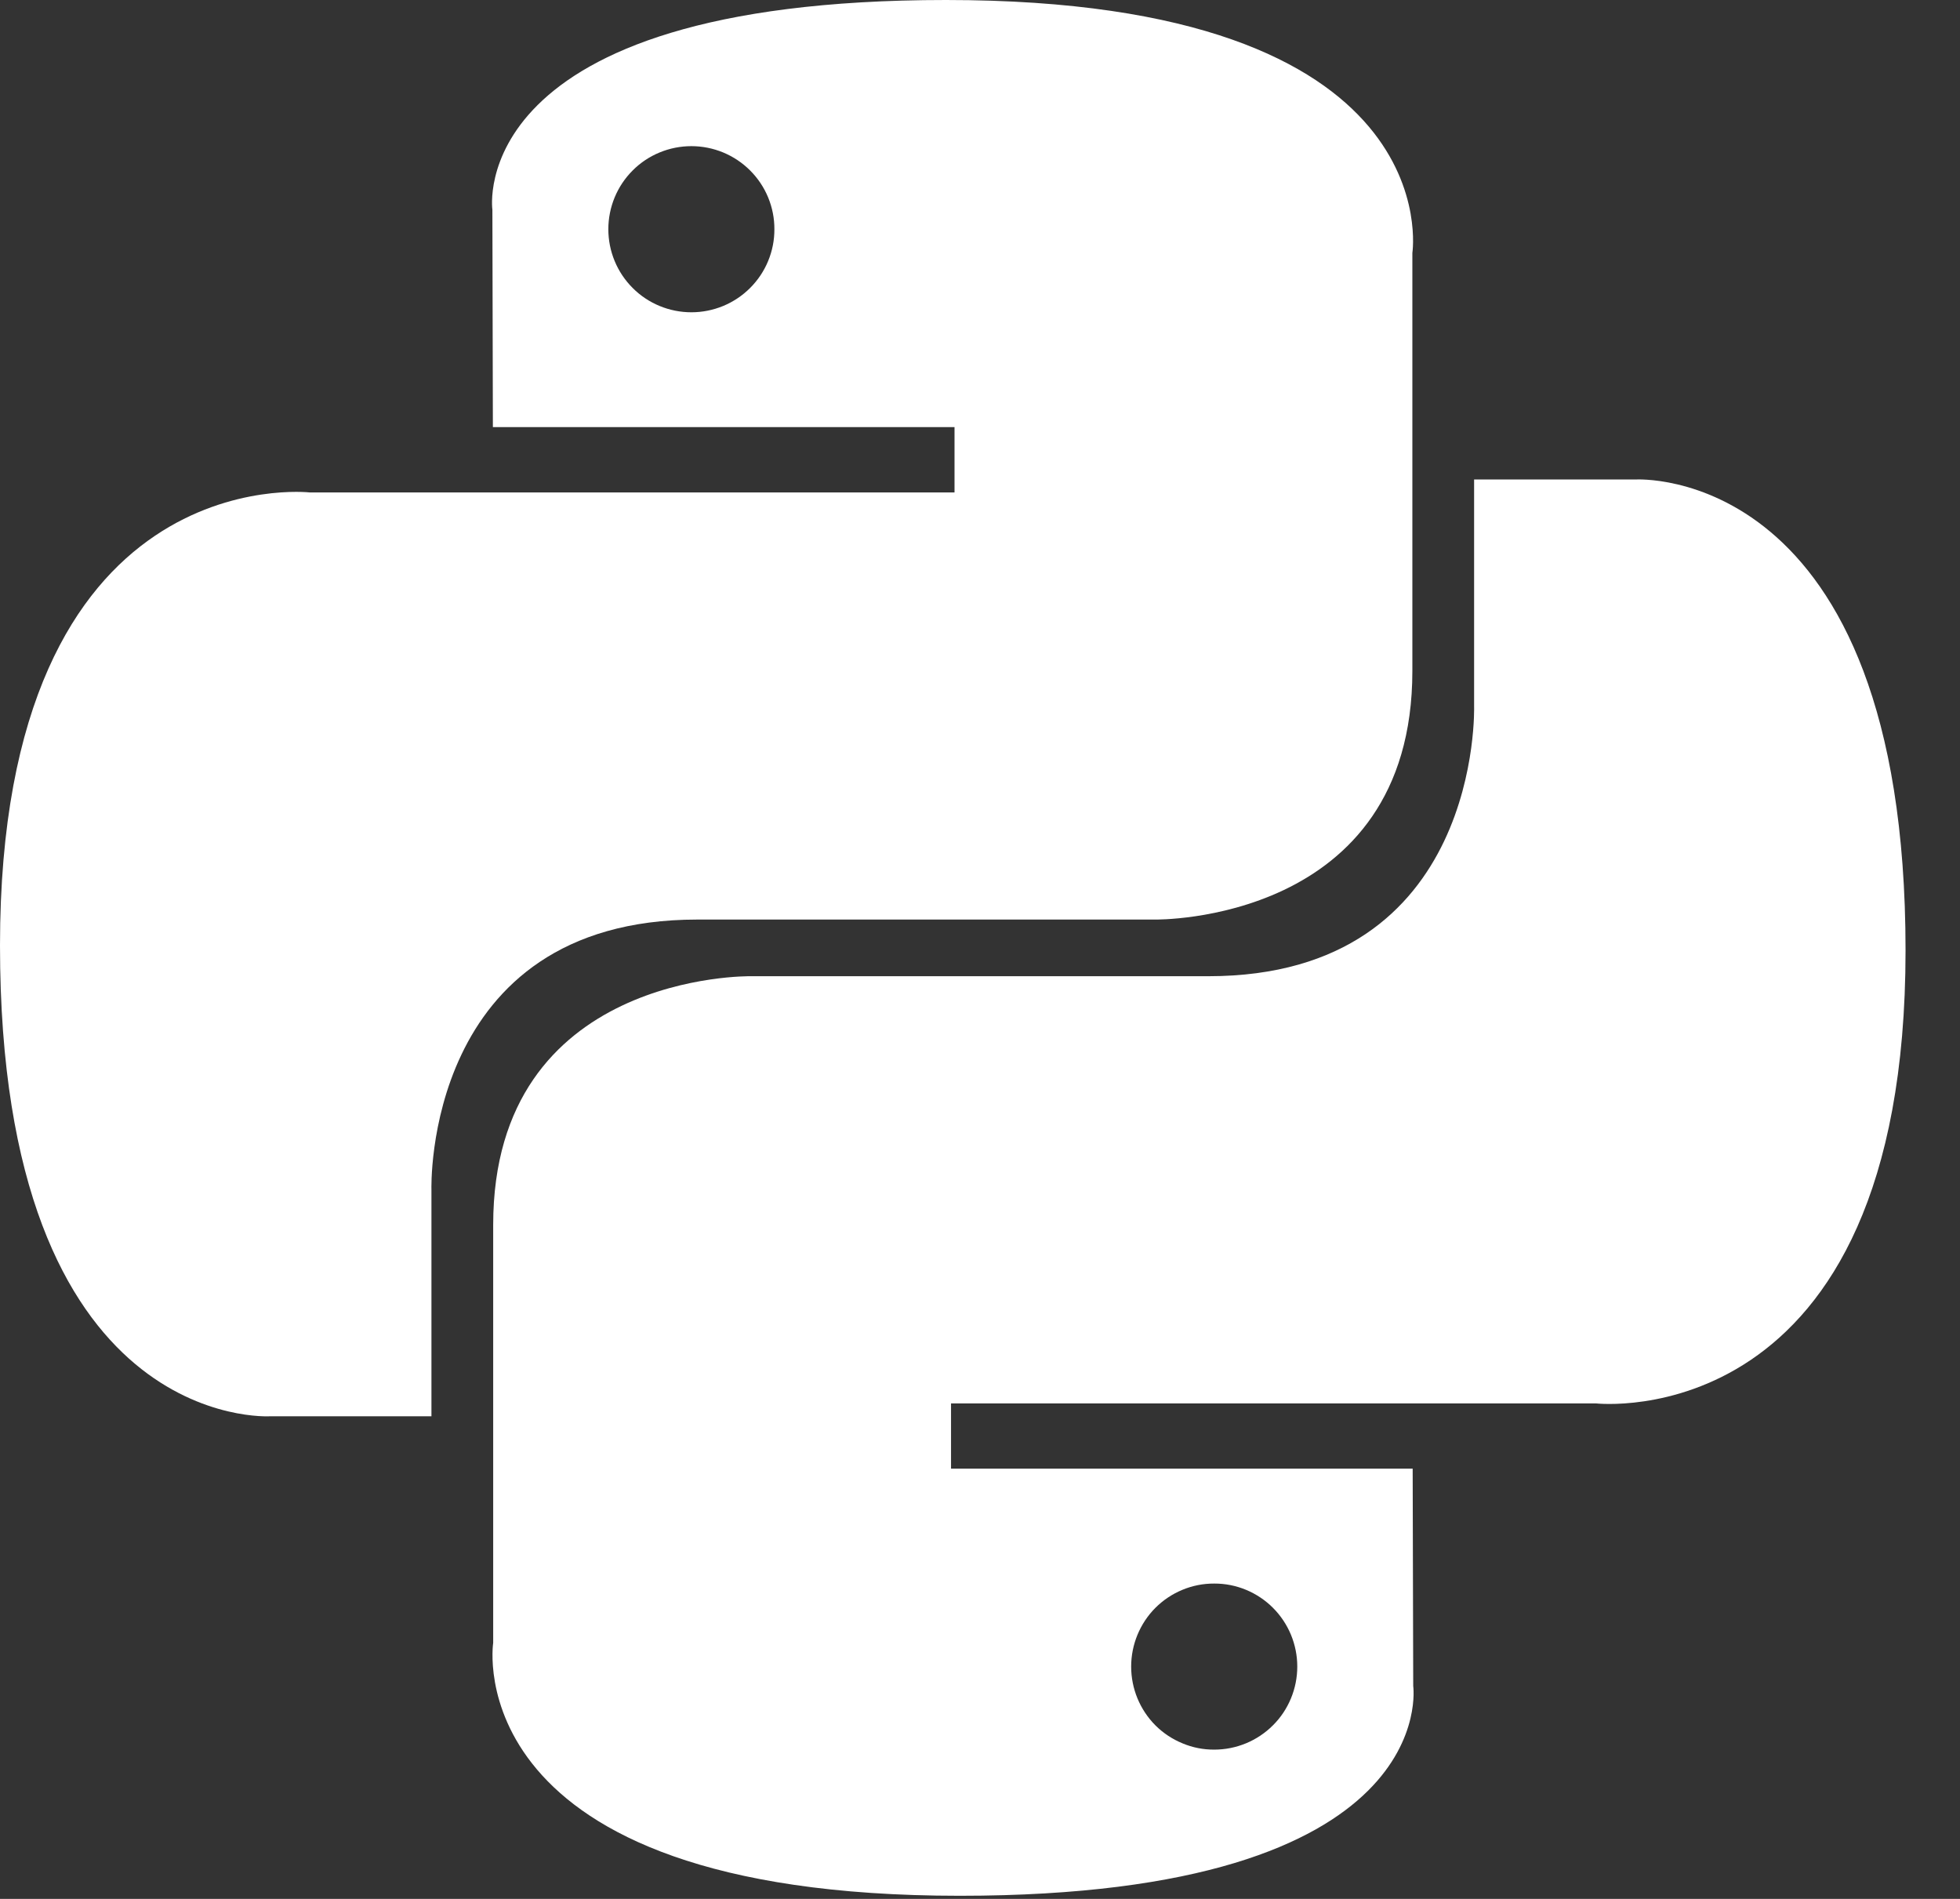
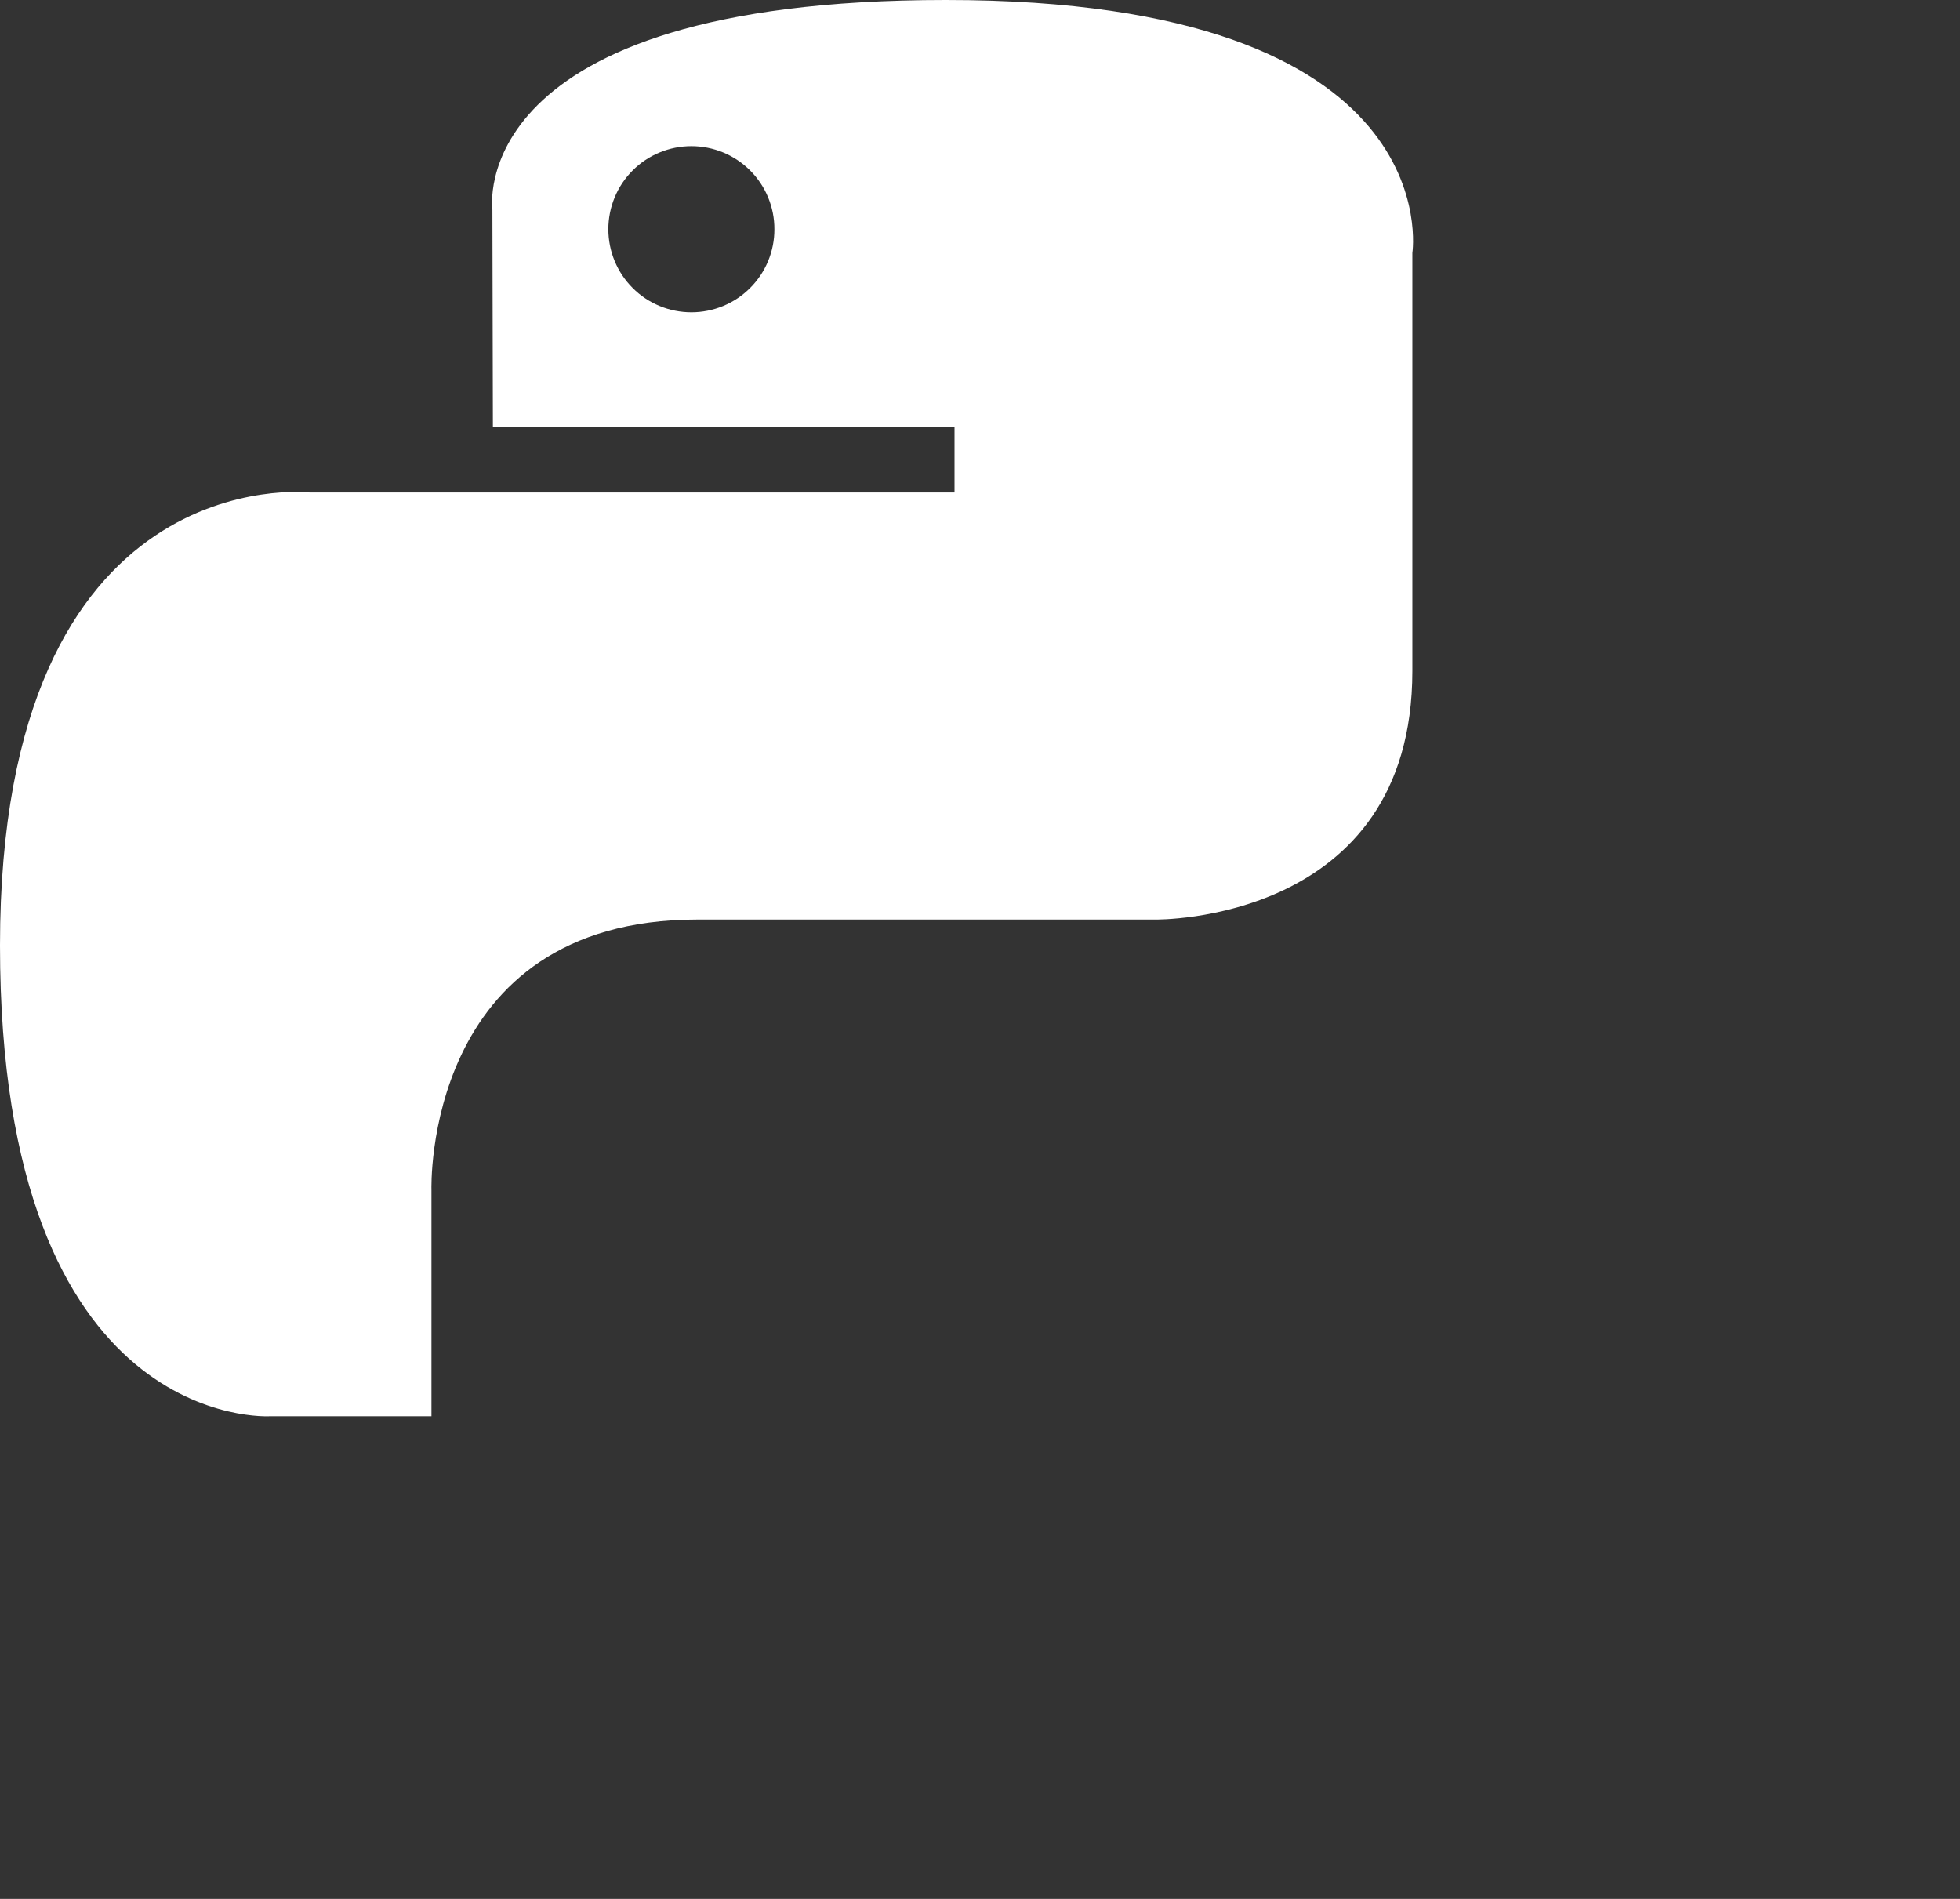
<svg xmlns="http://www.w3.org/2000/svg" width="32" height="31" viewBox="0 0 32 31" fill="none">
  <rect x="0" y="0" width="32" height="31" fill="#333333" stroke="none" />
  <path d="M15.444 0C7.546 0 8.039 3.425 8.039 3.425L8.047 6.973H15.584V8.039H5.054C5.054 8.039 0 7.466 0 15.435C0 23.404 4.411 23.121 4.411 23.121H7.044V19.423C7.044 19.423 6.902 15.012 11.384 15.012H18.86C18.86 15.012 23.059 15.08 23.059 10.953V4.13C23.059 4.13 23.697 0 15.444 0ZM11.288 2.386C11.466 2.386 11.642 2.421 11.807 2.489C11.971 2.557 12.121 2.657 12.247 2.783C12.373 2.909 12.473 3.058 12.541 3.223C12.609 3.388 12.644 3.564 12.643 3.742C12.644 3.92 12.609 4.097 12.541 4.261C12.473 4.426 12.373 4.575 12.247 4.701C12.121 4.827 11.971 4.927 11.807 4.995C11.642 5.063 11.466 5.098 11.288 5.098C11.11 5.098 10.933 5.063 10.769 4.995C10.604 4.927 10.454 4.827 10.329 4.701C10.203 4.575 10.103 4.426 10.035 4.261C9.967 4.097 9.932 3.92 9.932 3.742C9.932 3.564 9.967 3.388 10.035 3.223C10.103 3.058 10.203 2.909 10.329 2.783C10.454 2.657 10.604 2.557 10.769 2.489C10.933 2.421 11.11 2.386 11.288 2.386V2.386Z" fill="white" />
-   <path d="M15.668 30.949C23.566 30.949 23.073 27.524 23.073 27.524L23.064 23.976H15.527V22.911H26.057C26.057 22.911 31.111 23.484 31.111 15.515C31.111 7.546 26.7 7.828 26.7 7.828H24.067V11.526C24.067 11.526 24.209 15.937 19.727 15.937H12.251C12.251 15.937 8.052 15.869 8.052 19.996V26.82C8.052 26.82 7.414 30.949 15.668 30.949H15.668ZM19.824 28.563C19.645 28.564 19.469 28.529 19.305 28.46C19.14 28.392 18.99 28.293 18.864 28.167C18.738 28.041 18.639 27.891 18.571 27.727C18.503 27.562 18.468 27.386 18.468 27.207C18.468 27.029 18.503 26.853 18.571 26.688C18.639 26.524 18.738 26.374 18.864 26.248C18.99 26.122 19.14 26.022 19.305 25.954C19.469 25.886 19.645 25.851 19.824 25.852C20.002 25.851 20.178 25.886 20.343 25.954C20.507 26.022 20.657 26.122 20.783 26.248C20.909 26.374 21.009 26.524 21.077 26.688C21.145 26.853 21.18 27.029 21.18 27.207C21.18 27.385 21.145 27.562 21.077 27.726C21.009 27.891 20.909 28.041 20.783 28.166C20.657 28.292 20.507 28.392 20.343 28.46C20.178 28.528 20.002 28.563 19.824 28.563V28.563Z" fill="white" />
</svg>